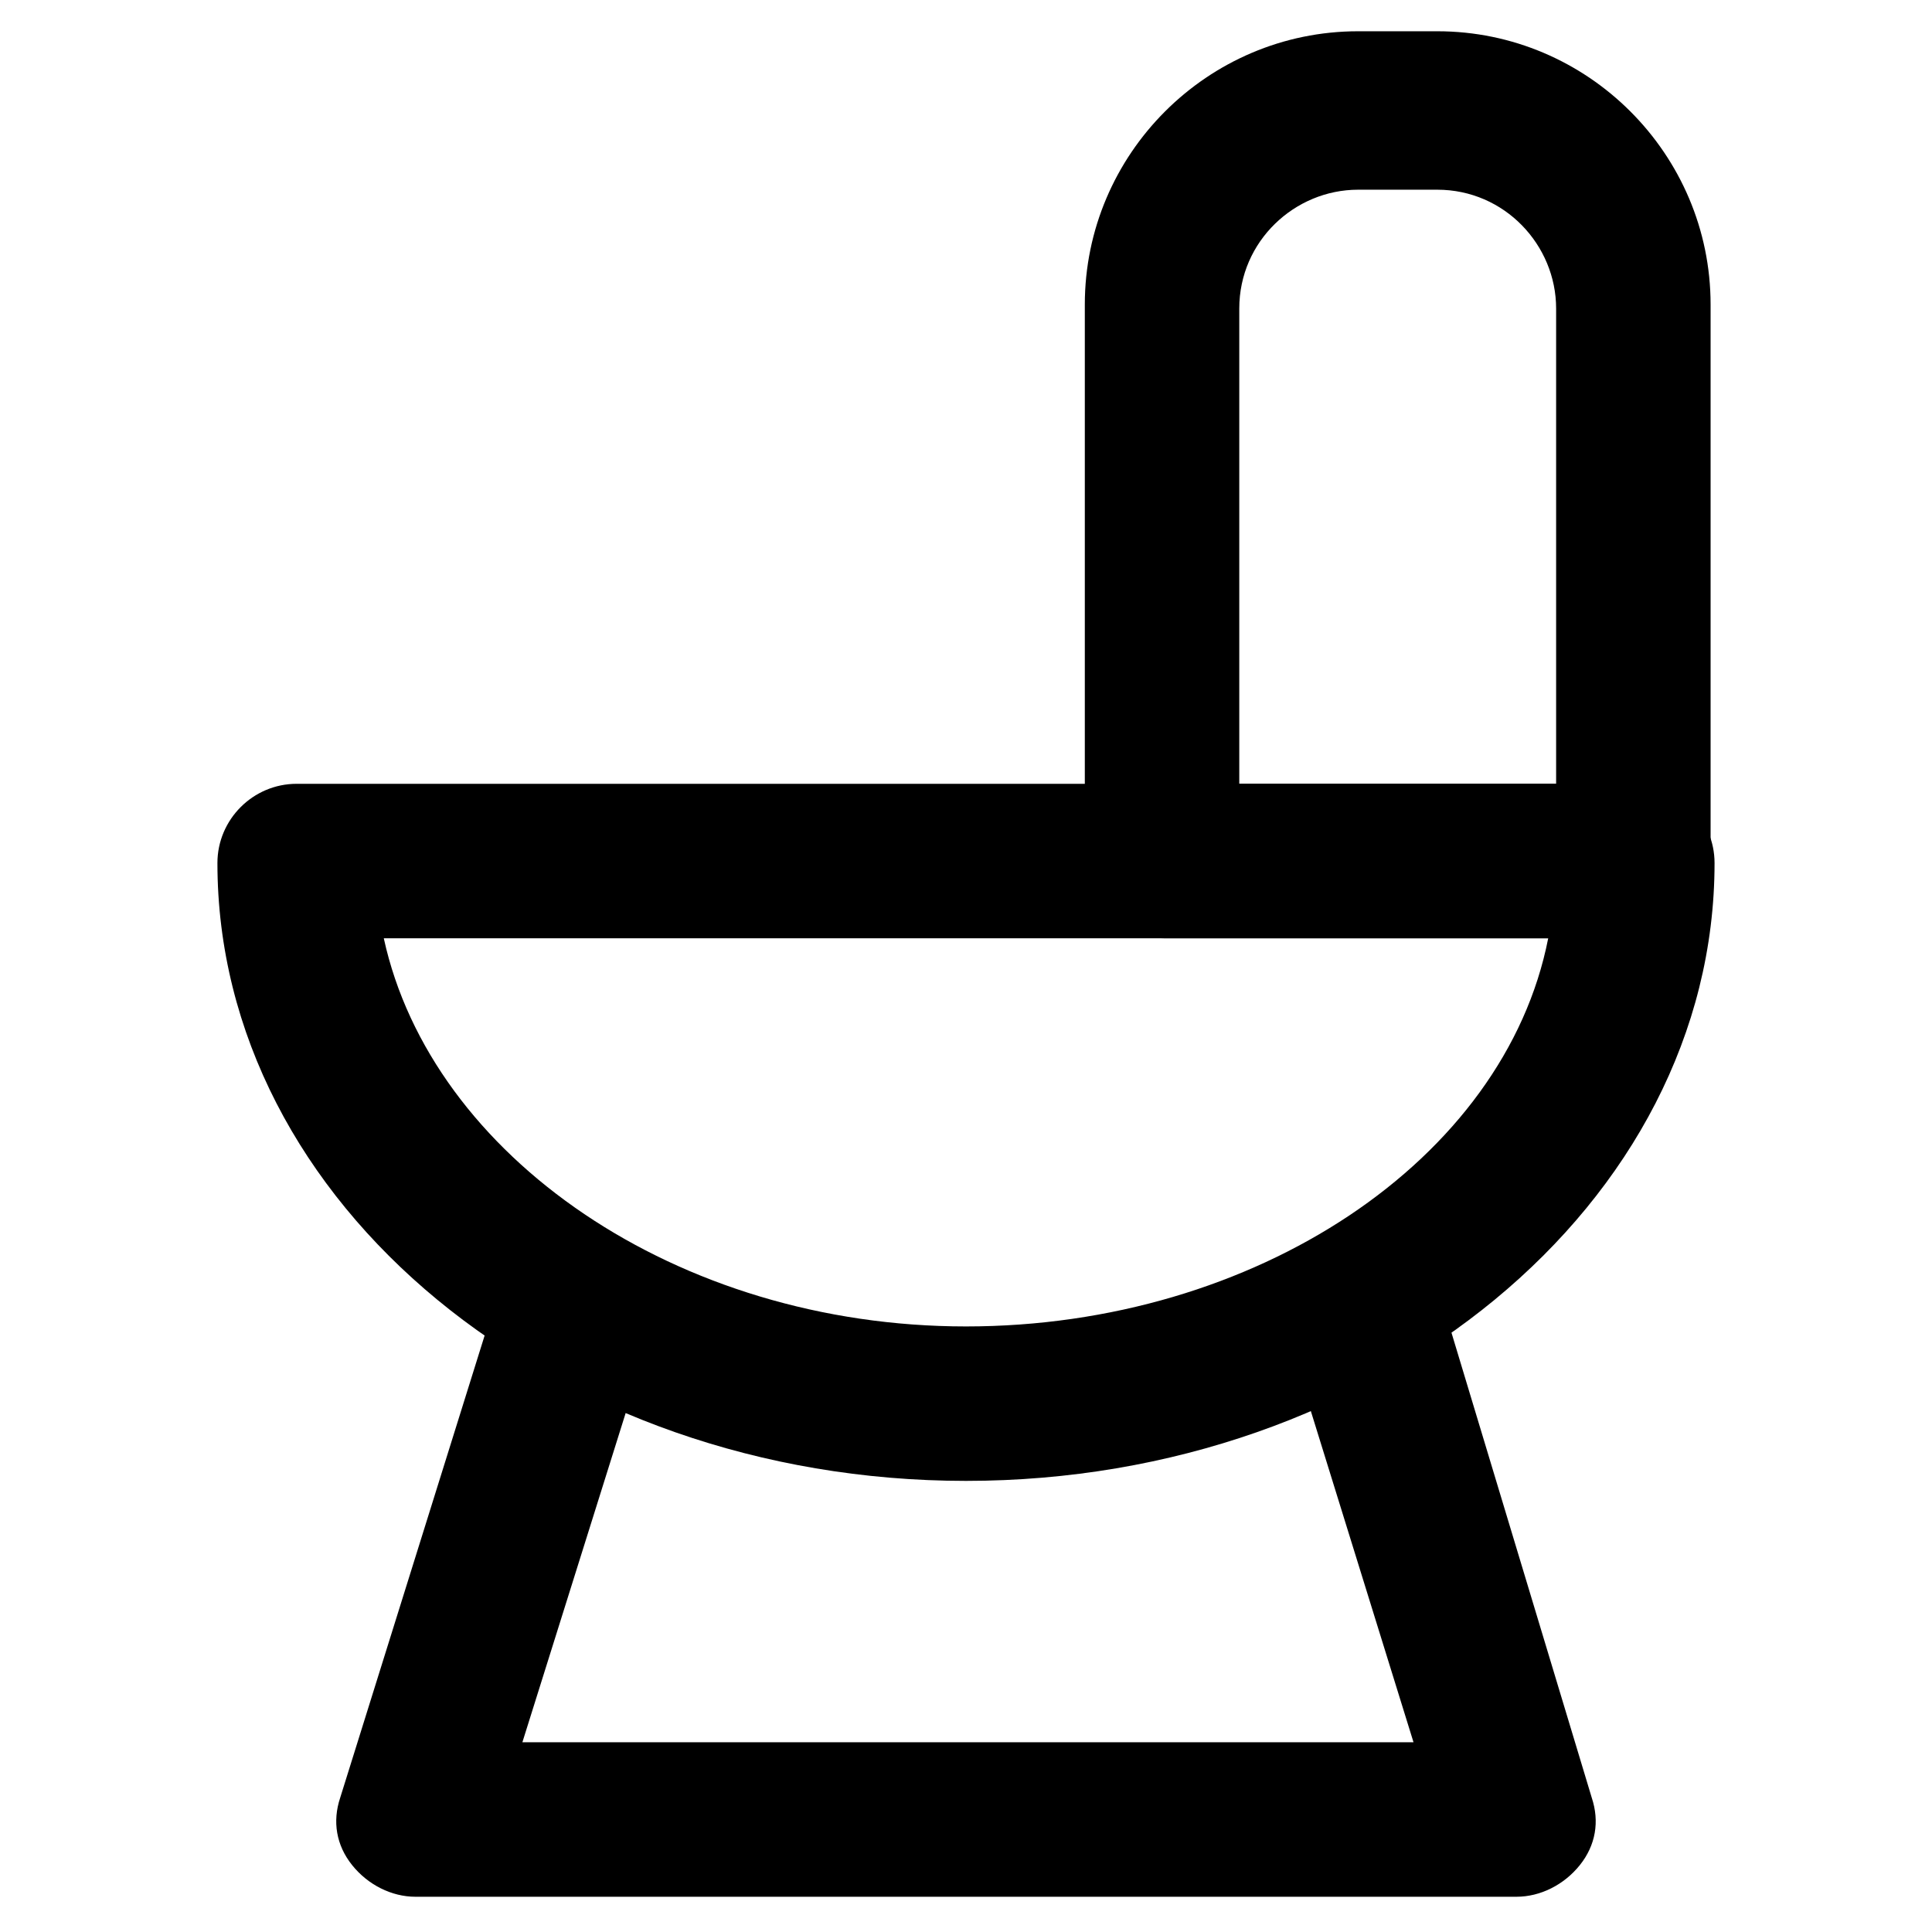
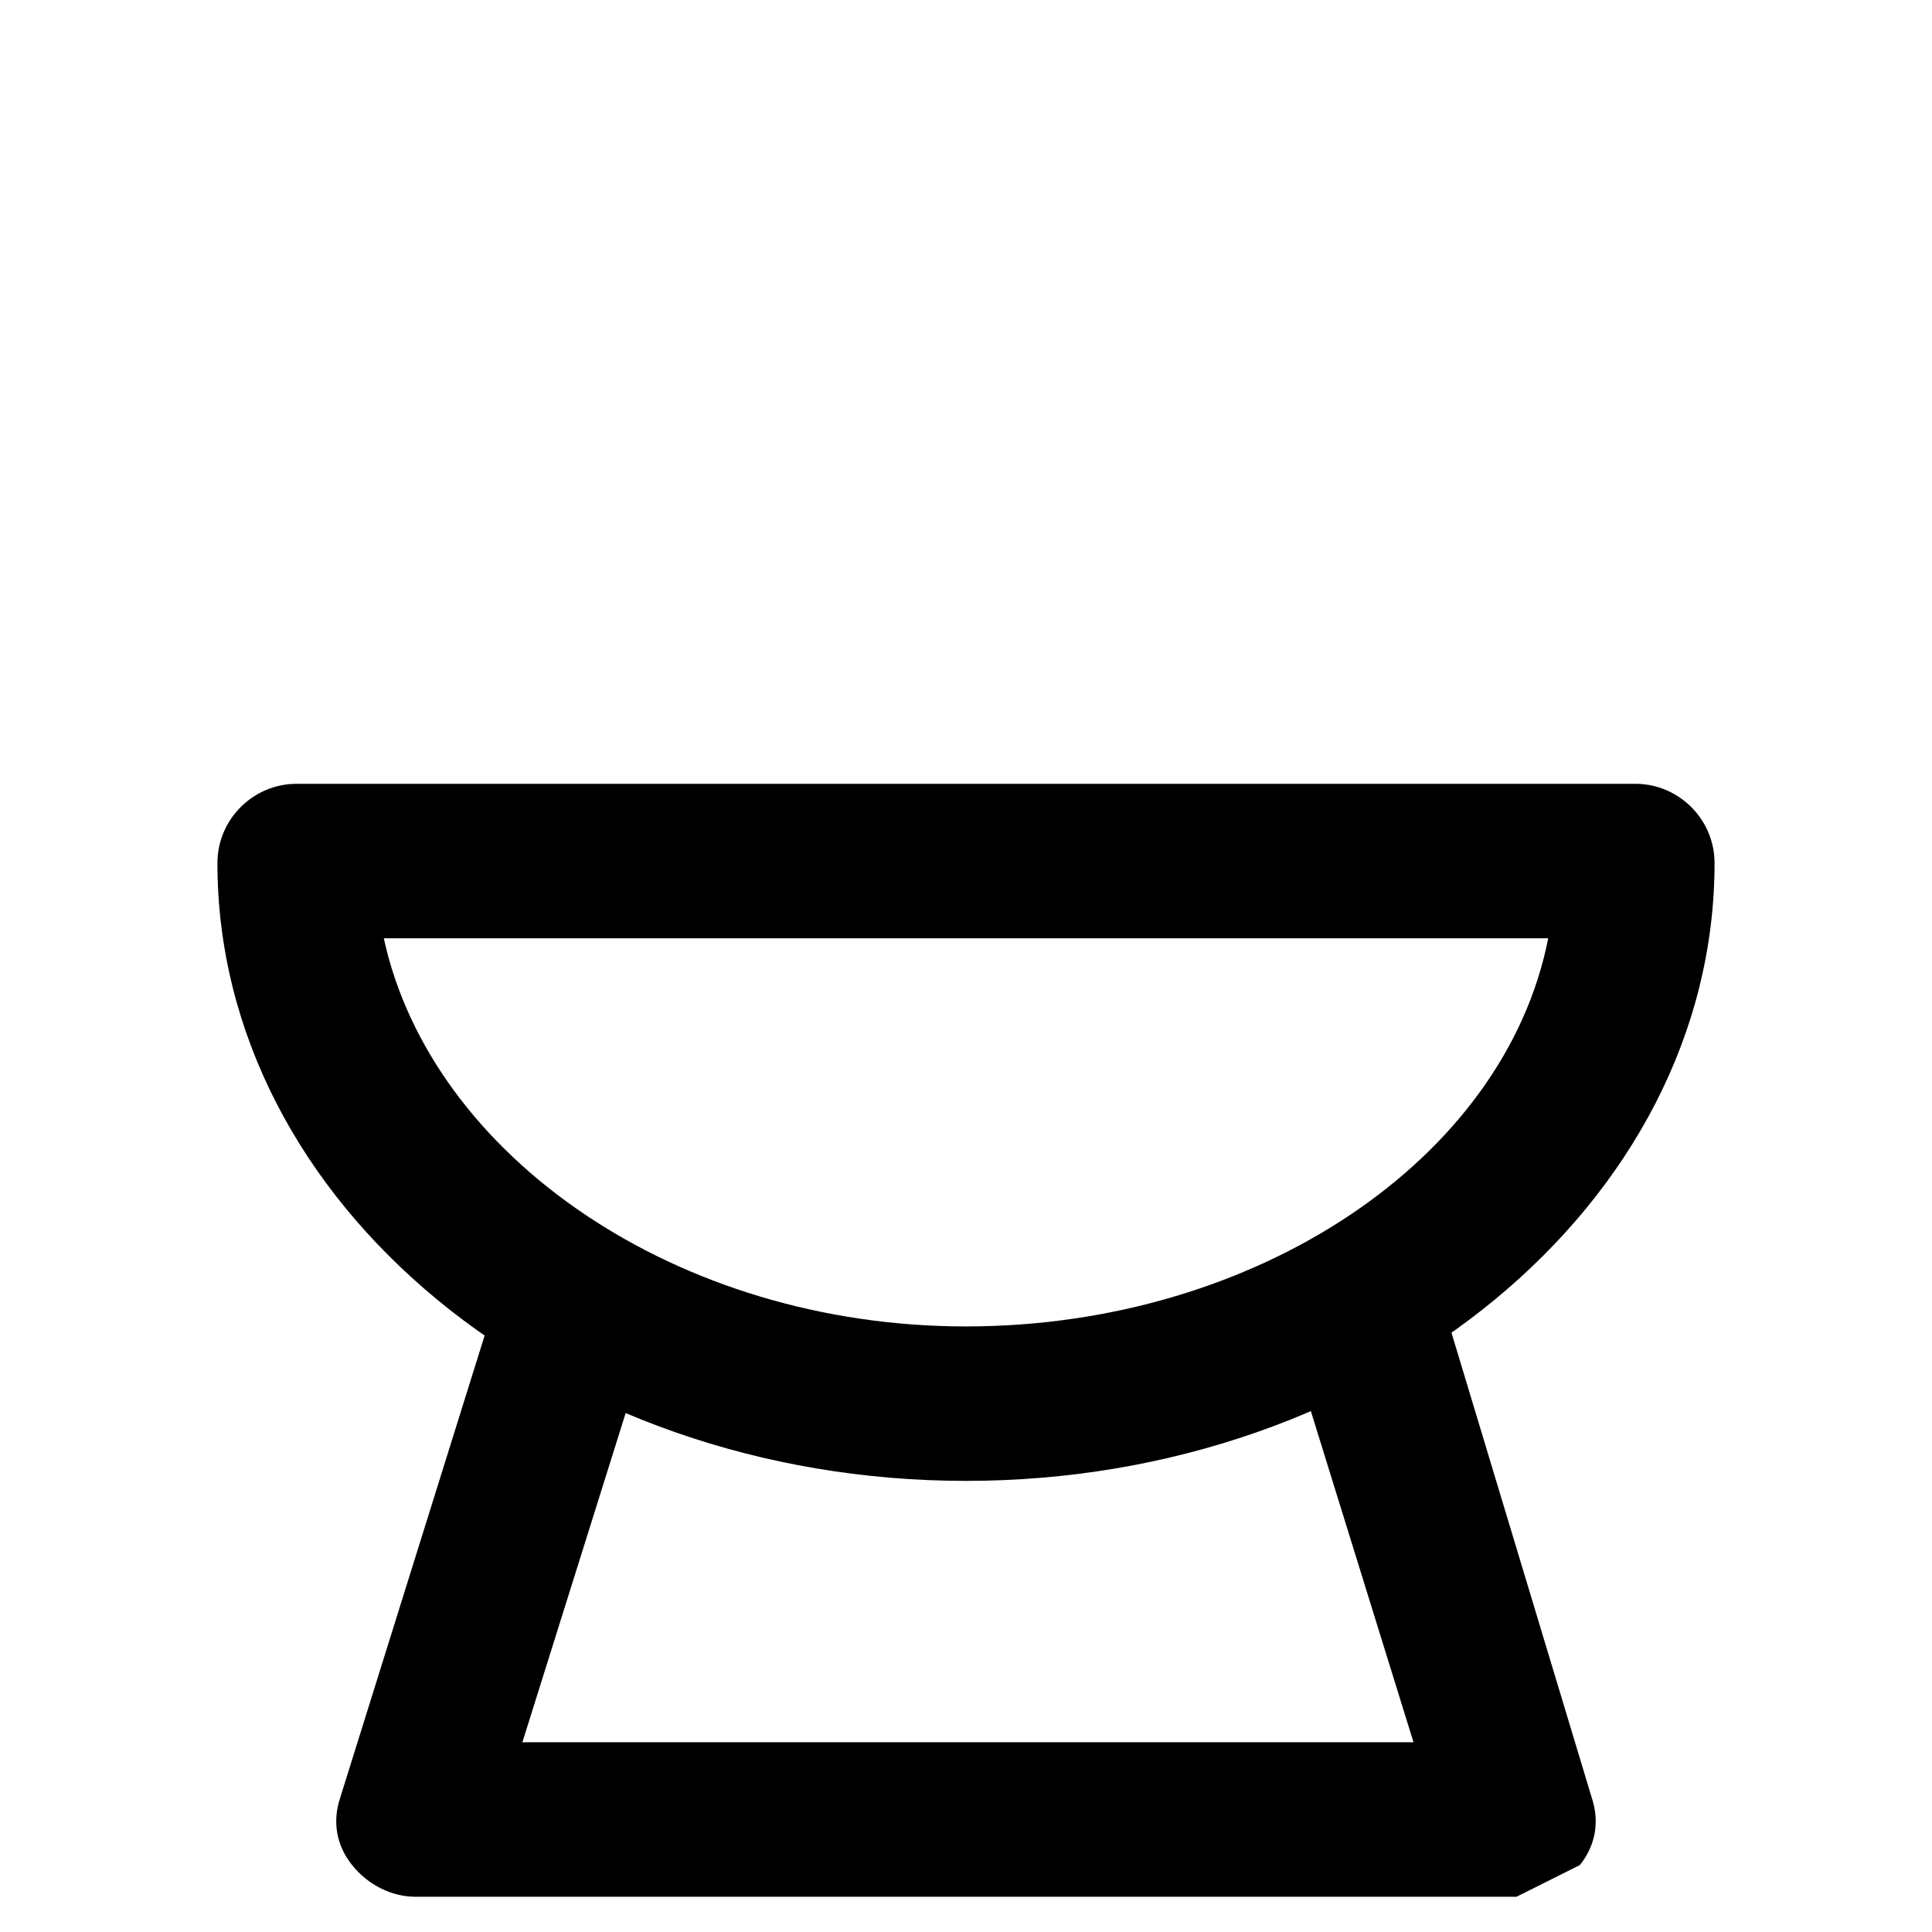
<svg xmlns="http://www.w3.org/2000/svg" fill="#000000" width="800px" height="800px" version="1.1" viewBox="144 144 512 512">
  <g>
-     <path d="m545.89 646.66h-291.79c-6.297 0-12.594-3.148-16.793-8.398-4.199-5.246-5.25-11.547-3.152-17.844l41.984-134.35c3.148-10.496 14.695-16.793 26.238-13.645 10.496 3.148 16.793 14.695 13.645 26.238l-33.586 107.06h236.16l-32.539-104.96c-3.148-10.496 3.148-22.043 13.645-26.238 10.496-3.148 22.043 3.148 26.238 13.645l39.891 132.25c2.098 6.297 1.051 12.594-3.148 17.844s-10.496 8.398-16.793 8.398z" />
+     <path d="m545.89 646.66h-291.79c-6.297 0-12.594-3.148-16.793-8.398-4.199-5.246-5.25-11.547-3.152-17.844l41.984-134.35c3.148-10.496 14.695-16.793 26.238-13.645 10.496 3.148 16.793 14.695 13.645 26.238l-33.586 107.06h236.16l-32.539-104.96c-3.148-10.496 3.148-22.043 13.645-26.238 10.496-3.148 22.043 3.148 26.238 13.645l39.891 132.25c2.098 6.297 1.051 12.594-3.148 17.844z" />
    <path d="m400 536.45c-109.16 0-198.38-73.469-198.38-163.74 0-11.547 9.445-20.992 20.992-20.992h354.77c11.547 0 20.992 9.445 20.992 20.992 0 90.27-89.219 163.74-198.38 163.74zm-154.29-143.79c12.594 57.727 77.672 102.86 154.29 102.86s142.75-44.082 154.29-102.86z" />
-     <path d="m577.38 392.65h-124.9c-11.547 0-20.992-9.445-20.992-20.992v-146.95c0-39.887 32.539-72.422 72.422-72.422h20.992c39.887 0 72.422 32.539 72.422 72.422v146.95c1.051 11.543-8.398 20.992-19.941 20.992zm-104.96-40.938h83.969v-125.95c0-16.793-13.645-31.488-31.488-31.488h-20.992c-16.793 0-31.488 13.645-31.488 31.488z" />
  </g>
</svg>